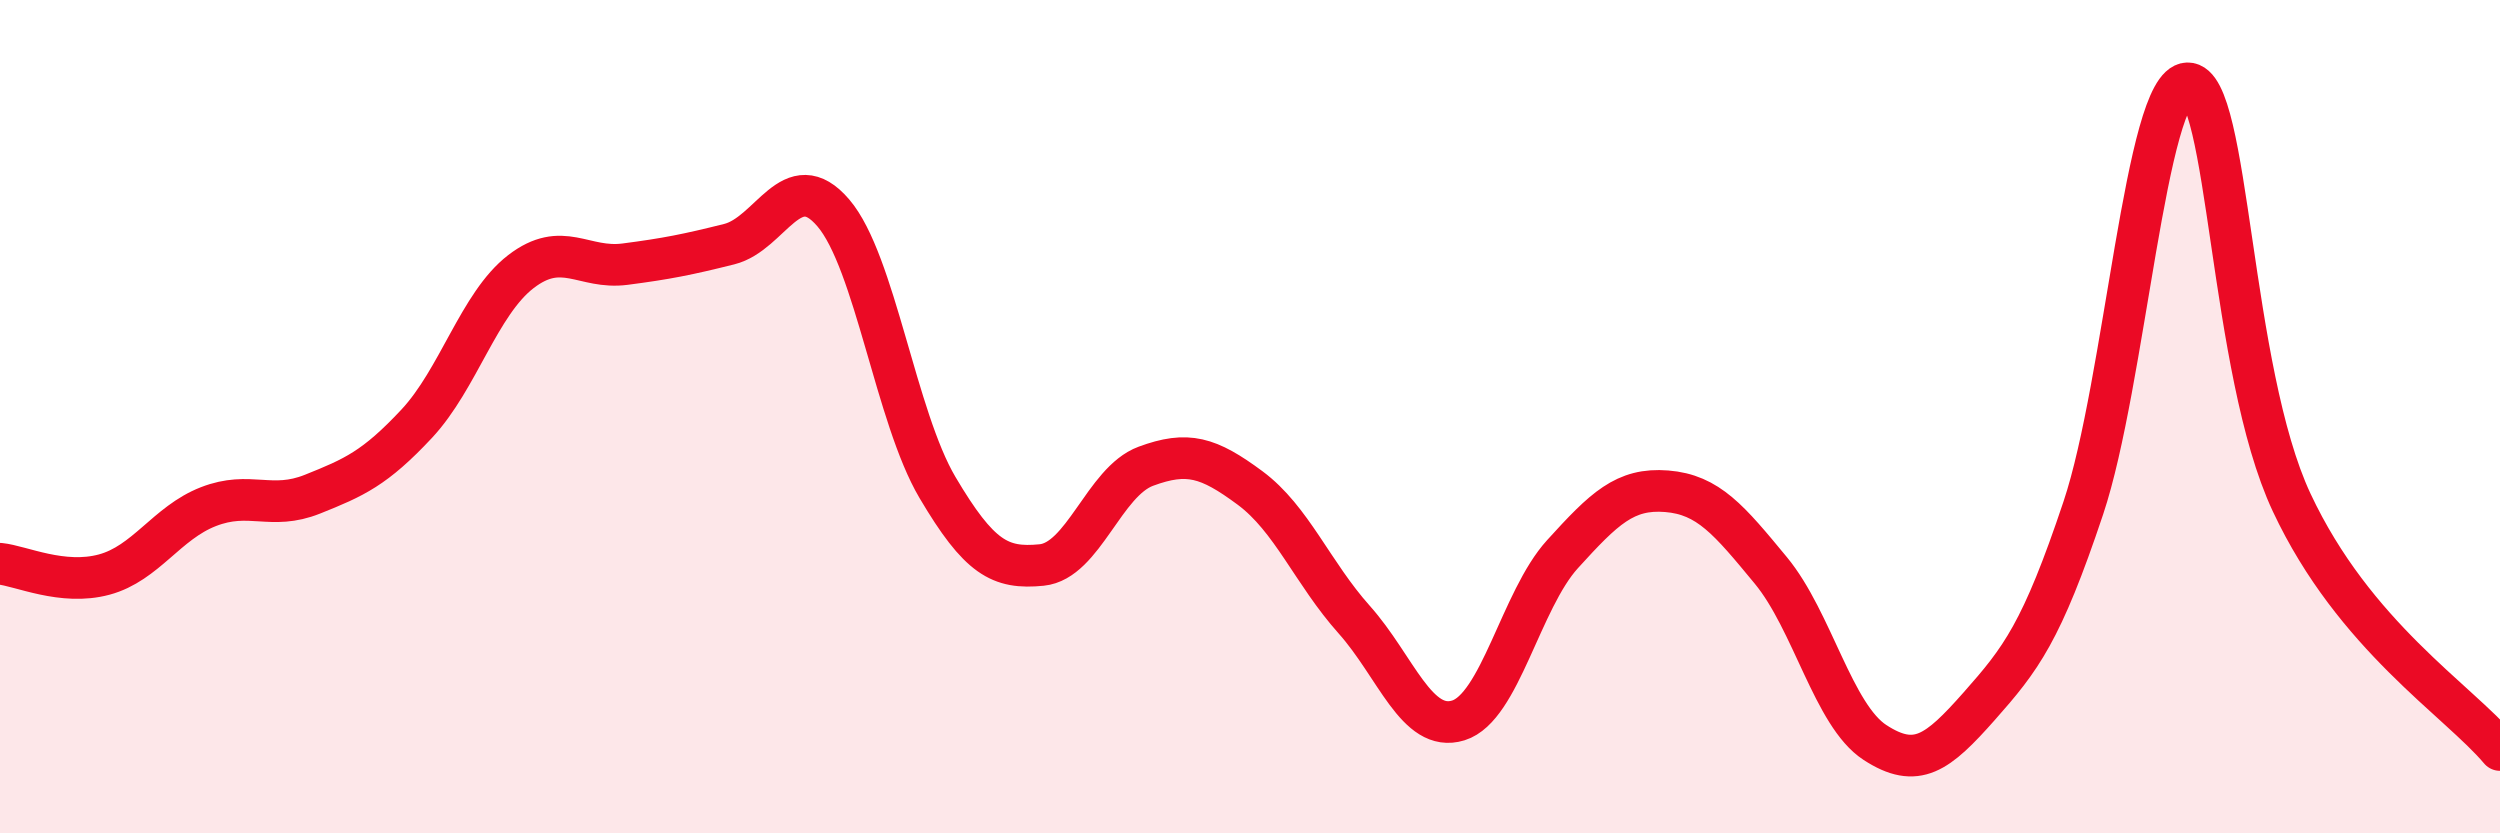
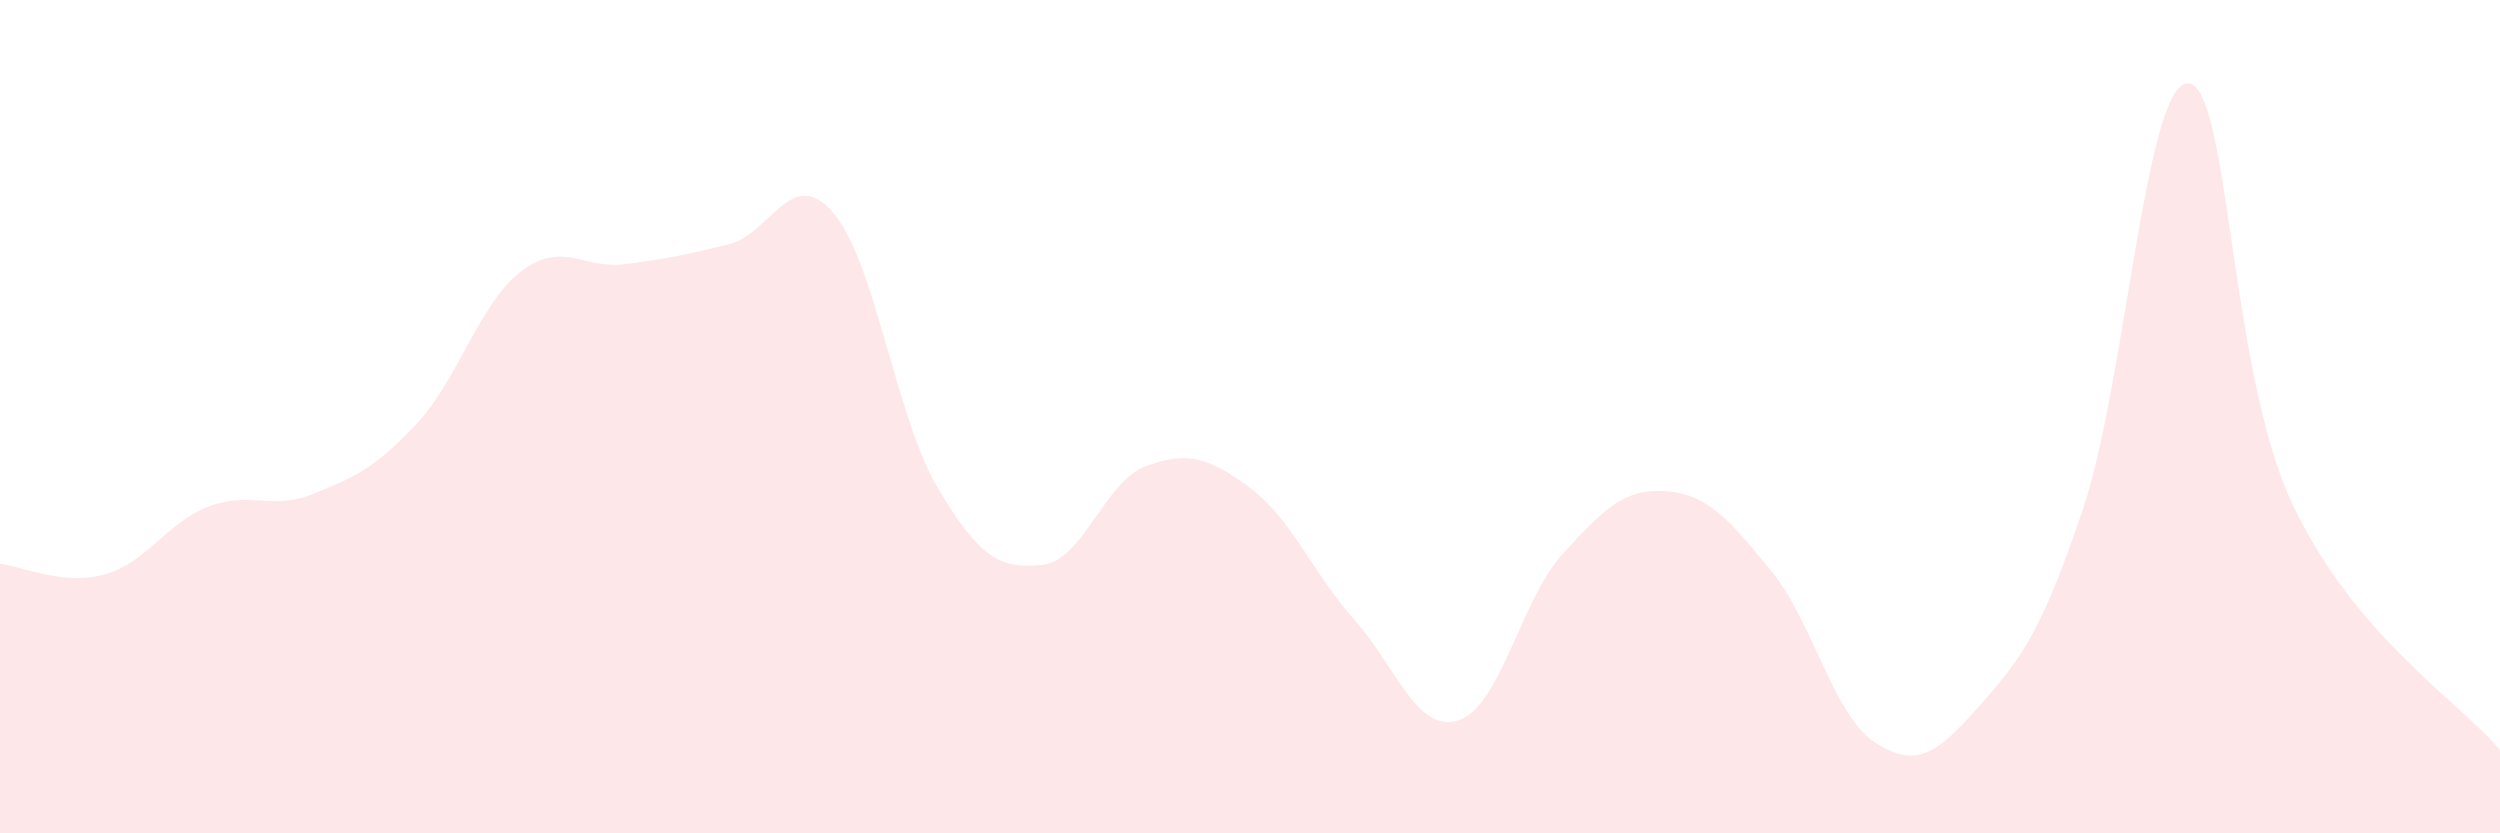
<svg xmlns="http://www.w3.org/2000/svg" width="60" height="20" viewBox="0 0 60 20">
  <path d="M 0,13.53 C 0.5,13.58 1.5,14.06 2.5,13.79 C 3.5,13.52 4,12.55 5,12.16 C 6,11.77 6.5,12.26 7.5,11.86 C 8.5,11.46 9,11.24 10,10.17 C 11,9.1 11.5,7.29 12.5,6.52 C 13.5,5.75 14,6.47 15,6.34 C 16,6.21 16.5,6.11 17.5,5.86 C 18.5,5.61 19,3.94 20,5.11 C 21,6.28 21.5,10.01 22.5,11.7 C 23.5,13.39 24,13.66 25,13.56 C 26,13.46 26.5,11.56 27.5,11.19 C 28.5,10.82 29,10.97 30,11.71 C 31,12.45 31.5,13.75 32.5,14.87 C 33.5,15.99 34,17.6 35,17.29 C 36,16.98 36.5,14.4 37.5,13.3 C 38.5,12.2 39,11.71 40,11.79 C 41,11.87 41.5,12.48 42.5,13.69 C 43.5,14.9 44,17.17 45,17.82 C 46,18.47 46.5,18.08 47.5,16.95 C 48.5,15.82 49,15.18 50,12.19 C 51,9.2 51.5,2.03 52.5,2 C 53.5,1.97 53.5,8.86 55,12.06 C 56.5,15.26 59,16.81 60,18L60 20L0 20Z" fill="#EB0A25" opacity="0.1" stroke-linecap="round" stroke-linejoin="round" />
-   <path d="M 0,13.53 C 0.5,13.58 1.5,14.06 2.5,13.79 C 3.5,13.52 4,12.55 5,12.16 C 6,11.77 6.5,12.26 7.5,11.86 C 8.5,11.46 9,11.24 10,10.17 C 11,9.1 11.5,7.29 12.5,6.52 C 13.5,5.75 14,6.47 15,6.34 C 16,6.21 16.5,6.11 17.5,5.86 C 18.5,5.61 19,3.94 20,5.11 C 21,6.28 21.5,10.01 22.5,11.7 C 23.5,13.39 24,13.66 25,13.56 C 26,13.46 26.5,11.56 27.5,11.19 C 28.5,10.82 29,10.97 30,11.71 C 31,12.45 31.5,13.75 32.5,14.87 C 33.5,15.99 34,17.6 35,17.29 C 36,16.98 36.5,14.4 37.5,13.3 C 38.5,12.2 39,11.71 40,11.79 C 41,11.87 41.5,12.48 42.5,13.69 C 43.5,14.9 44,17.17 45,17.82 C 46,18.47 46.5,18.08 47.5,16.95 C 48.5,15.82 49,15.18 50,12.19 C 51,9.2 51.5,2.03 52.5,2 C 53.5,1.97 53.5,8.86 55,12.06 C 56.5,15.26 59,16.81 60,18" stroke="#EB0A25" stroke-width="1" fill="none" stroke-linecap="round" stroke-linejoin="round" />
</svg>